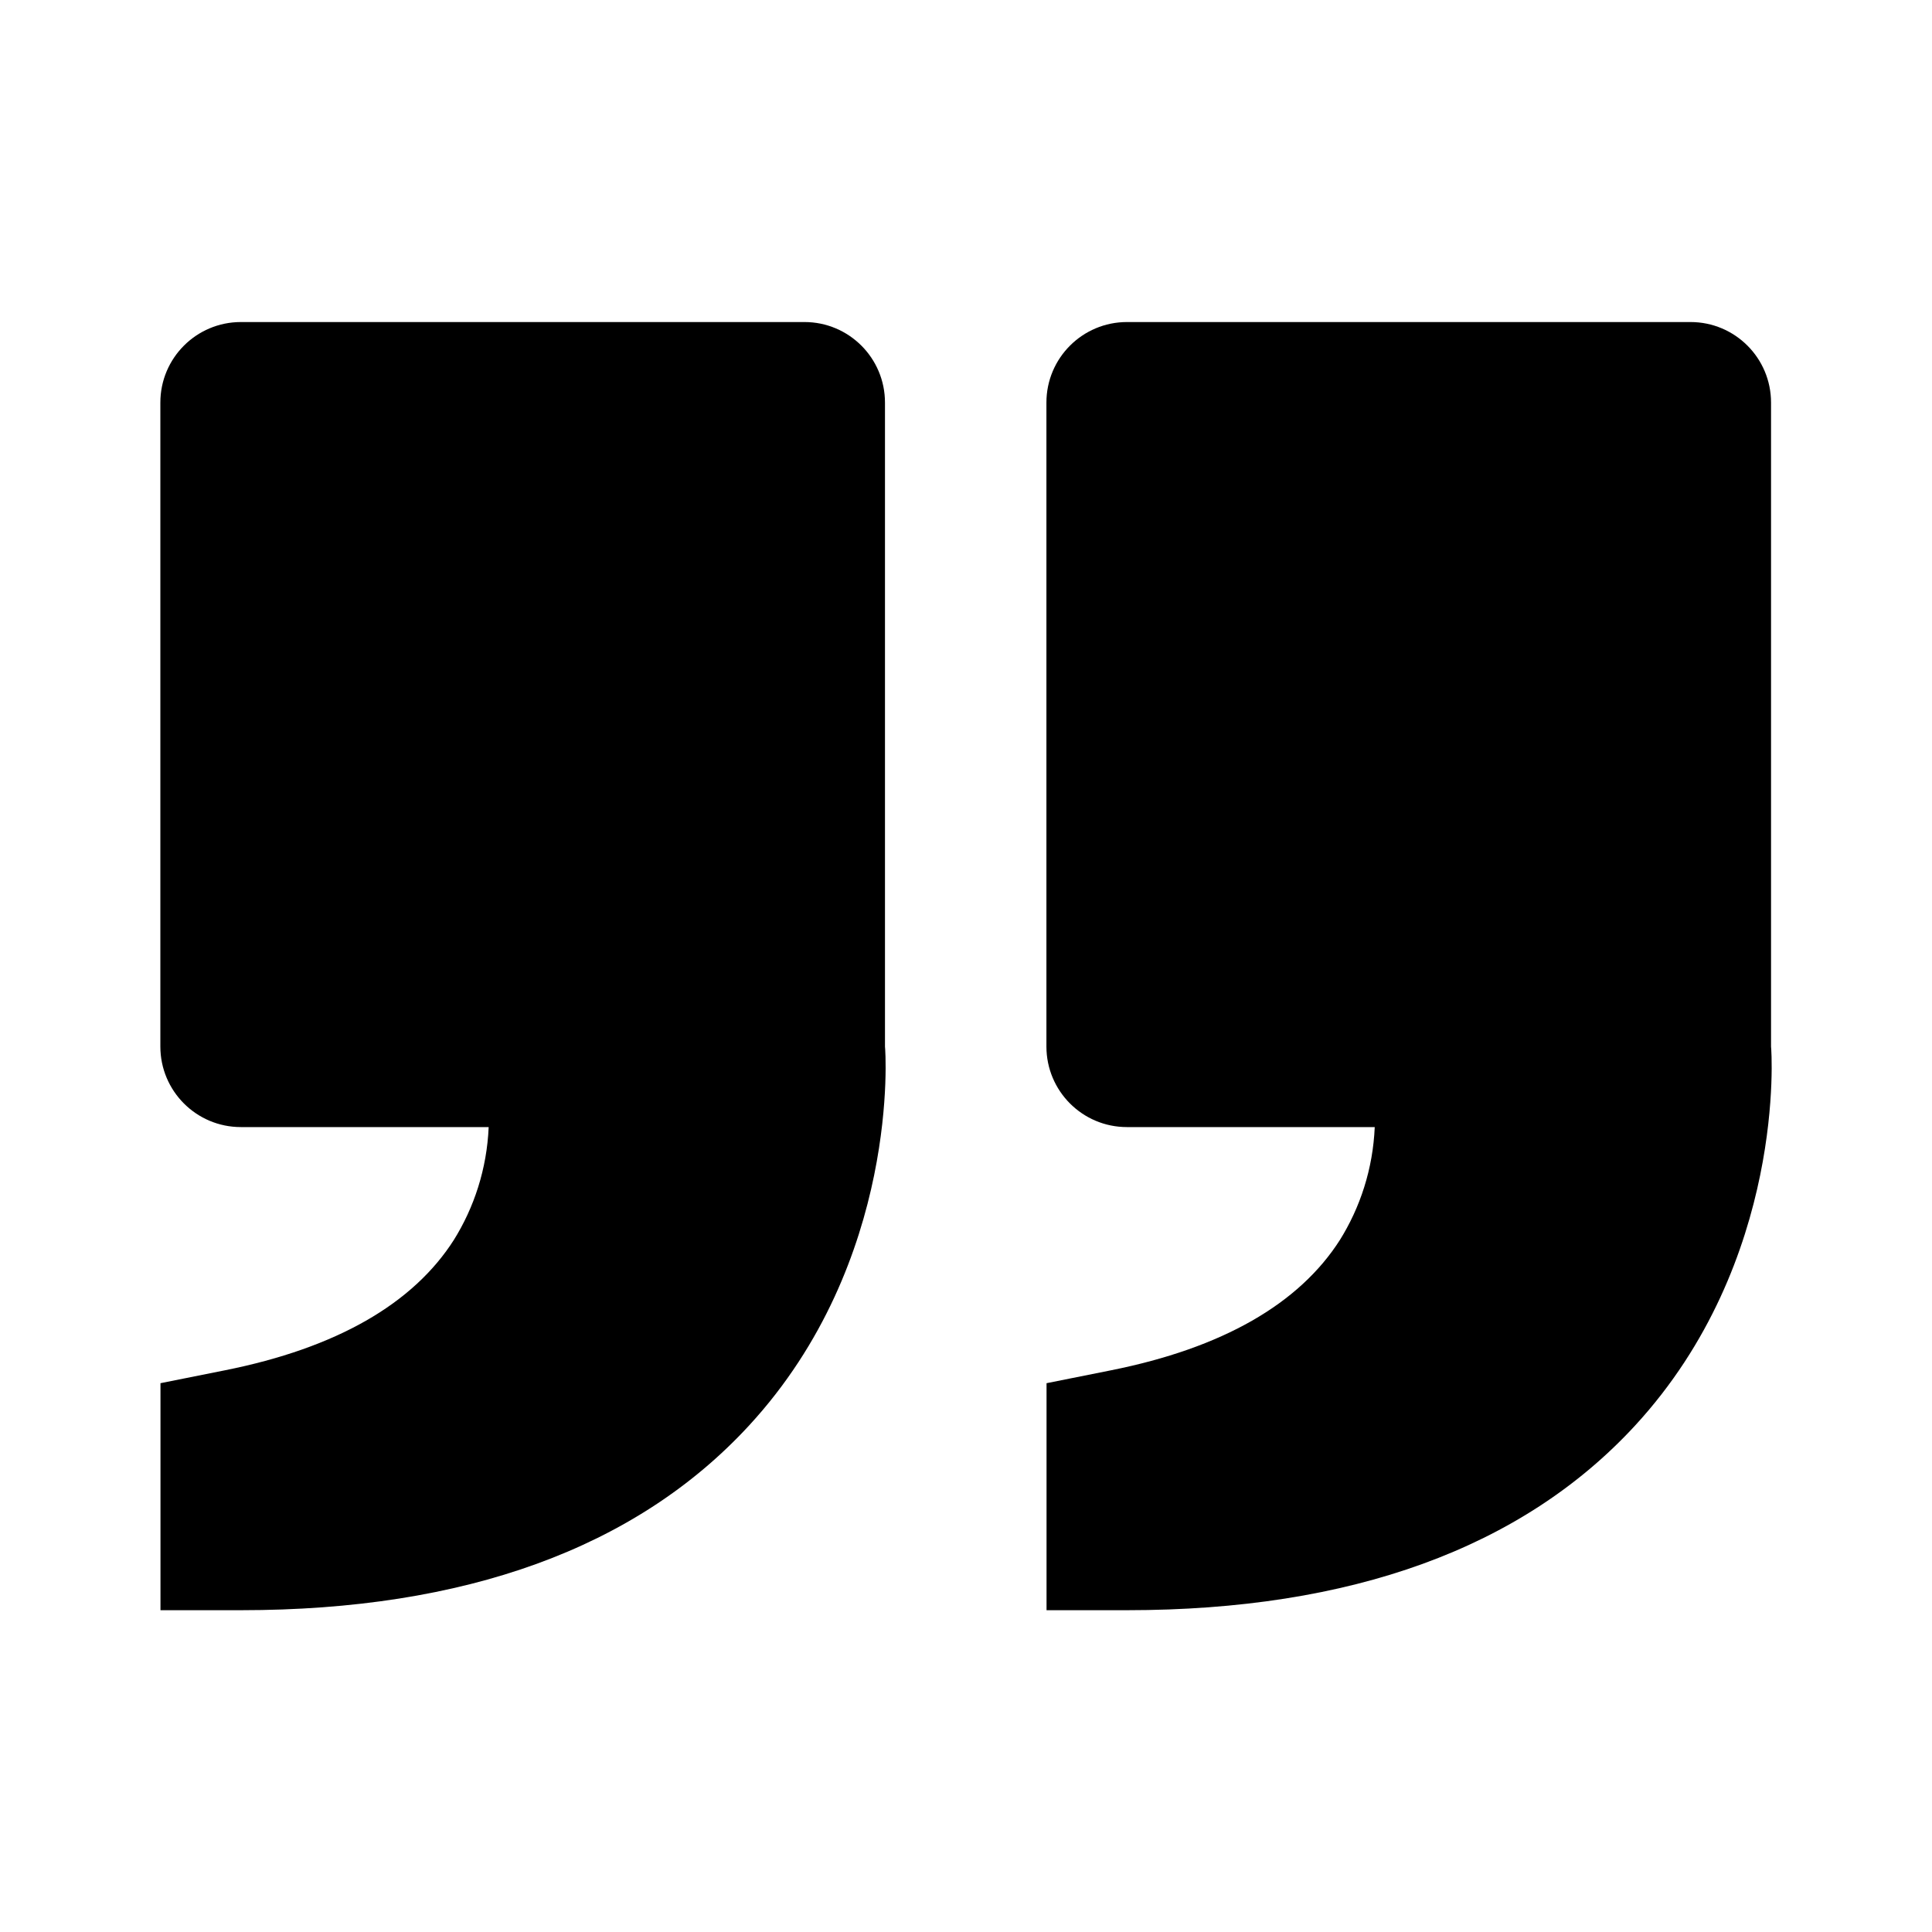
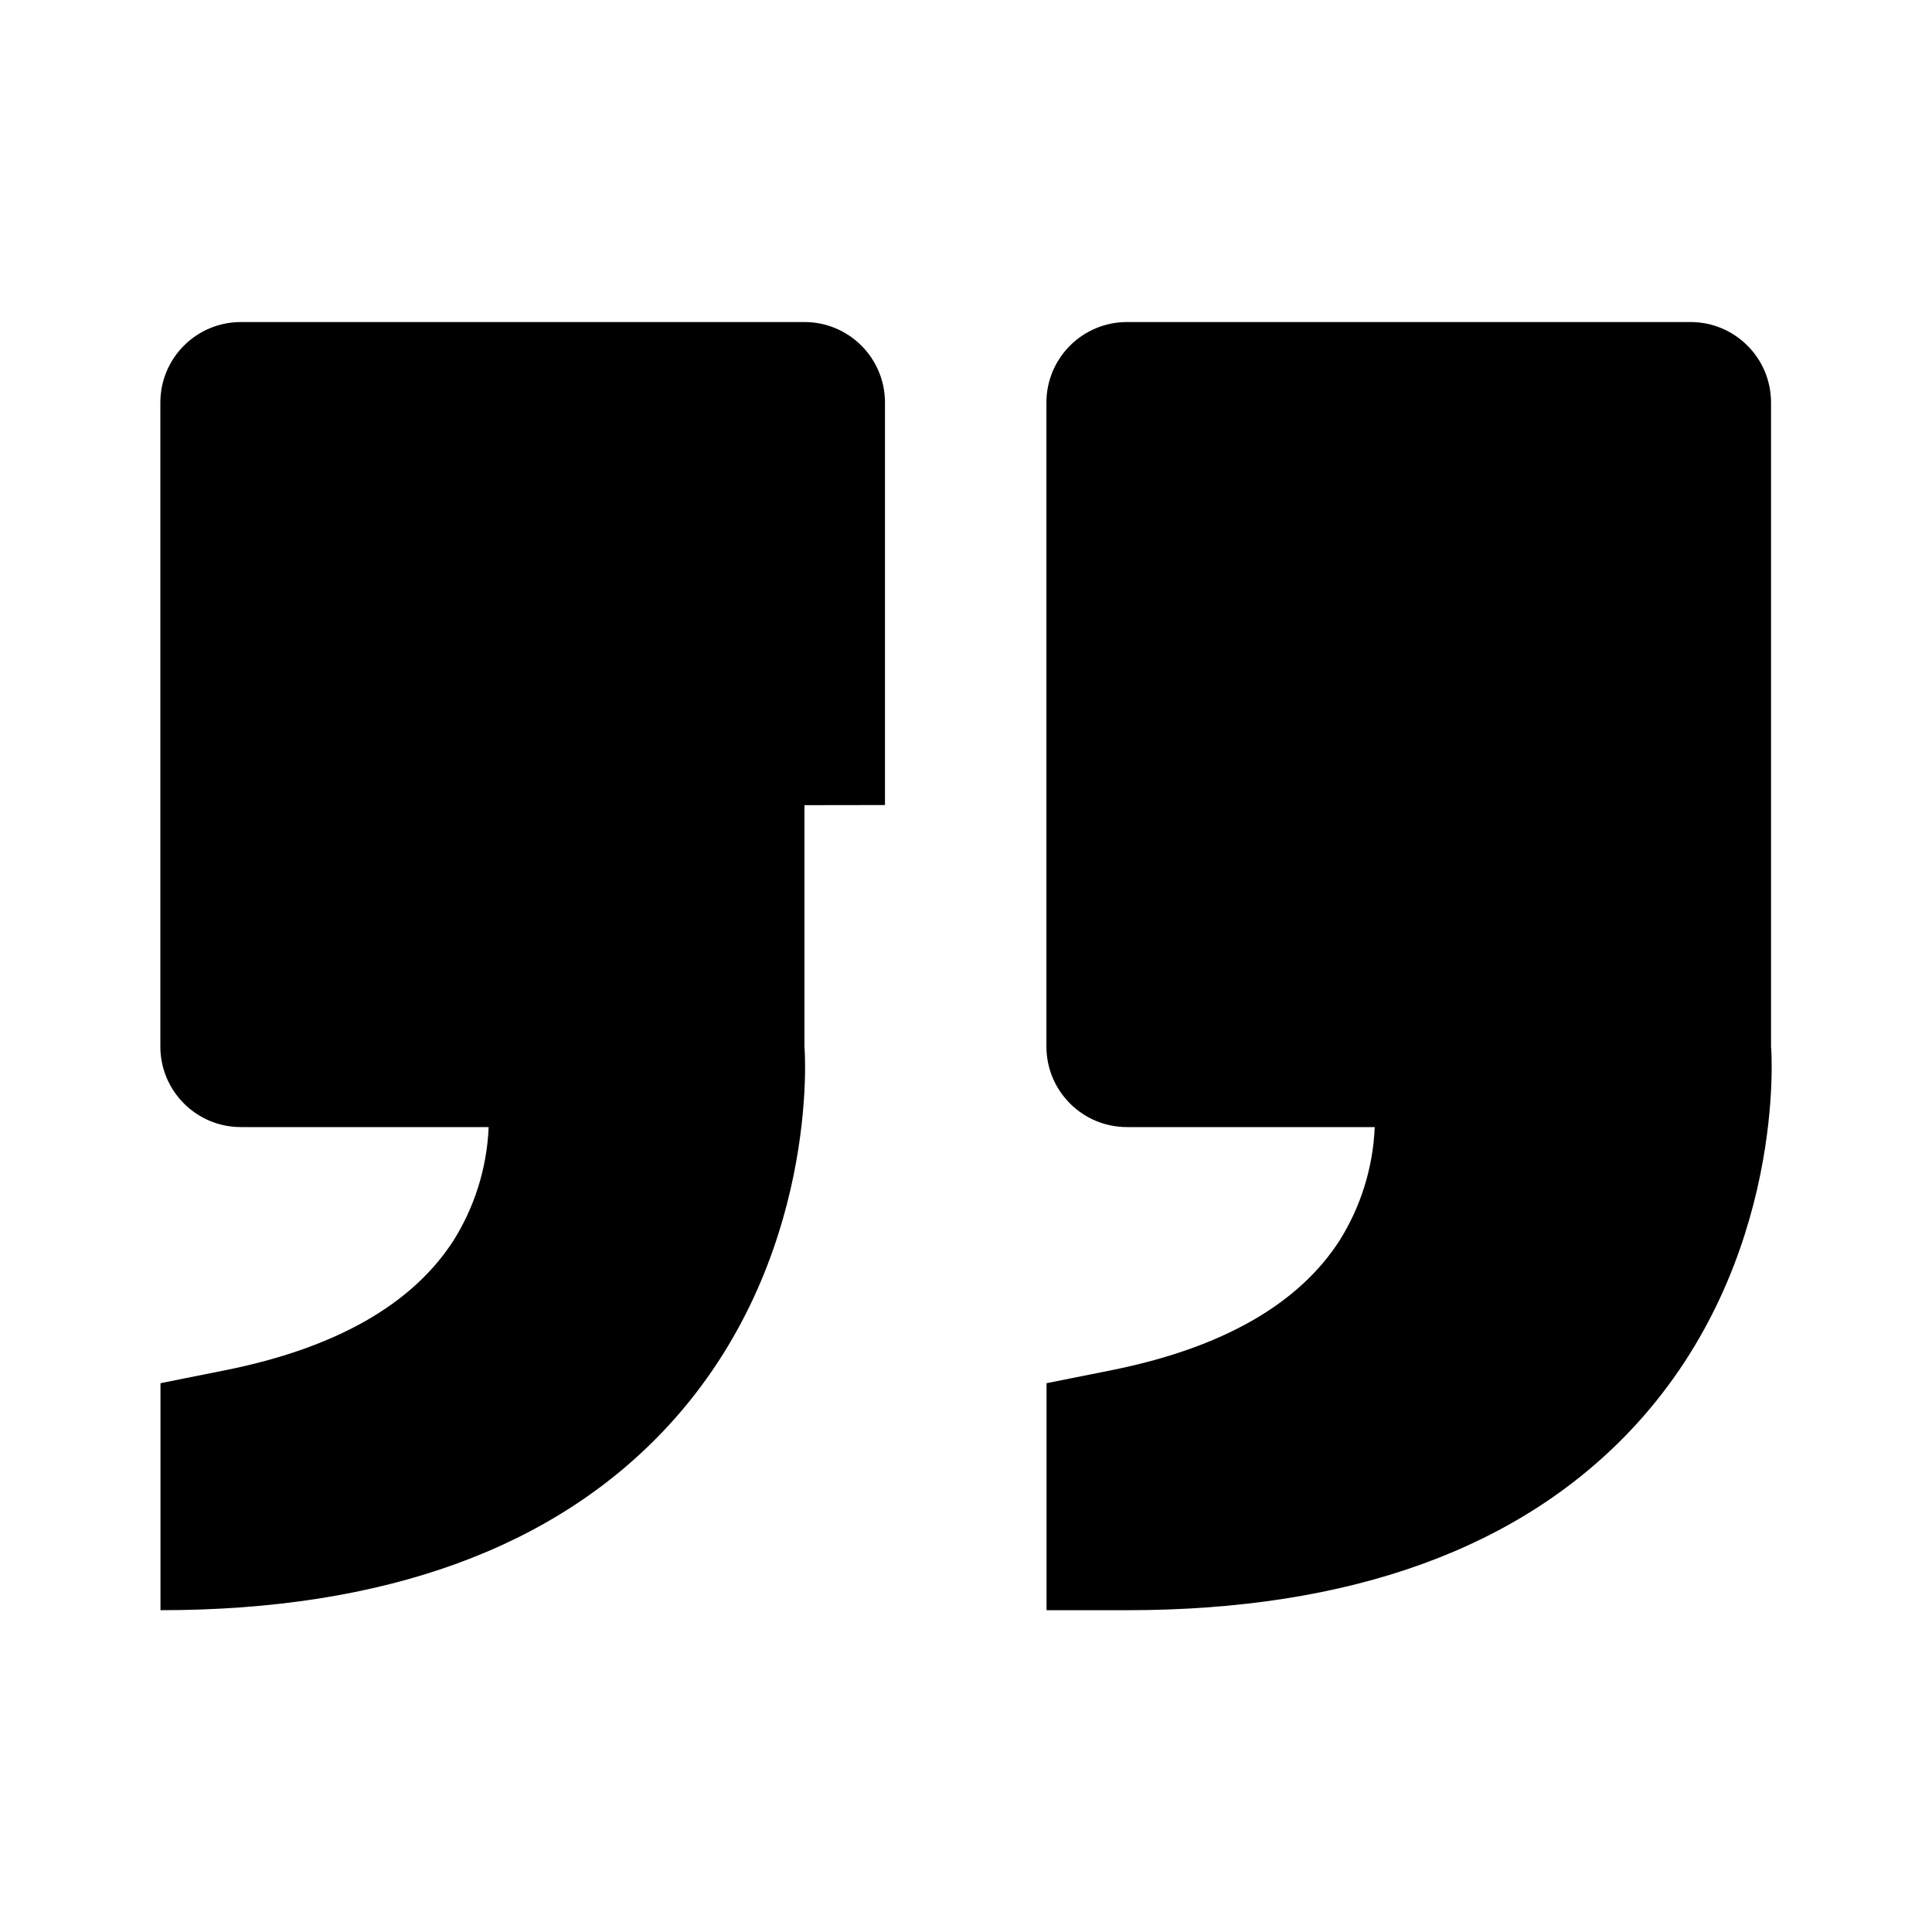
<svg xmlns="http://www.w3.org/2000/svg" version="1.1" width="16" height="16" viewBox="0 0 16 16">
  <title>bxs-quote-right</title>
-   <path d="M14.667 8.667v-5.333c0-0.368-0.298-0.667-0.667-0.667v0h-4.667c-0.368 0-0.667 0.298-0.667 0.667v0 5.333c0 0.368 0.298 0.667 0.667 0.667v0h2.052c-0.015 0.346-0.12 0.666-0.291 0.939l0.005-0.008c-0.339 0.534-0.977 0.899-1.897 1.083l-0.535 0.107v1.88h0.667c1.855 0 3.271-0.514 4.206-1.528 1.258-1.365 1.131-3.119 1.127-3.139zM7.329 6.667v-3.333c0-0.368-0.298-0.667-0.667-0.667v0h-4.667c-0.368 0-0.667 0.298-0.667 0.667v0 5.333c0 0.368 0.298 0.667 0.667 0.667v0h2.052c-0.015 0.346-0.12 0.666-0.291 0.939l0.005-0.008c-0.339 0.534-0.977 0.899-1.897 1.083l-0.535 0.107v1.88h0.667c1.855 0 3.271-0.514 4.206-1.528 1.259-1.365 1.131-3.119 1.127-3.139v-2z" />
+   <path d="M14.667 8.667v-5.333c0-0.368-0.298-0.667-0.667-0.667v0h-4.667c-0.368 0-0.667 0.298-0.667 0.667v0 5.333c0 0.368 0.298 0.667 0.667 0.667v0h2.052c-0.015 0.346-0.12 0.666-0.291 0.939l0.005-0.008c-0.339 0.534-0.977 0.899-1.897 1.083l-0.535 0.107v1.88h0.667c1.855 0 3.271-0.514 4.206-1.528 1.258-1.365 1.131-3.119 1.127-3.139zM7.329 6.667v-3.333c0-0.368-0.298-0.667-0.667-0.667v0h-4.667c-0.368 0-0.667 0.298-0.667 0.667v0 5.333c0 0.368 0.298 0.667 0.667 0.667v0h2.052c-0.015 0.346-0.12 0.666-0.291 0.939l0.005-0.008c-0.339 0.534-0.977 0.899-1.897 1.083l-0.535 0.107v1.88c1.855 0 3.271-0.514 4.206-1.528 1.259-1.365 1.131-3.119 1.127-3.139v-2z" />
</svg>